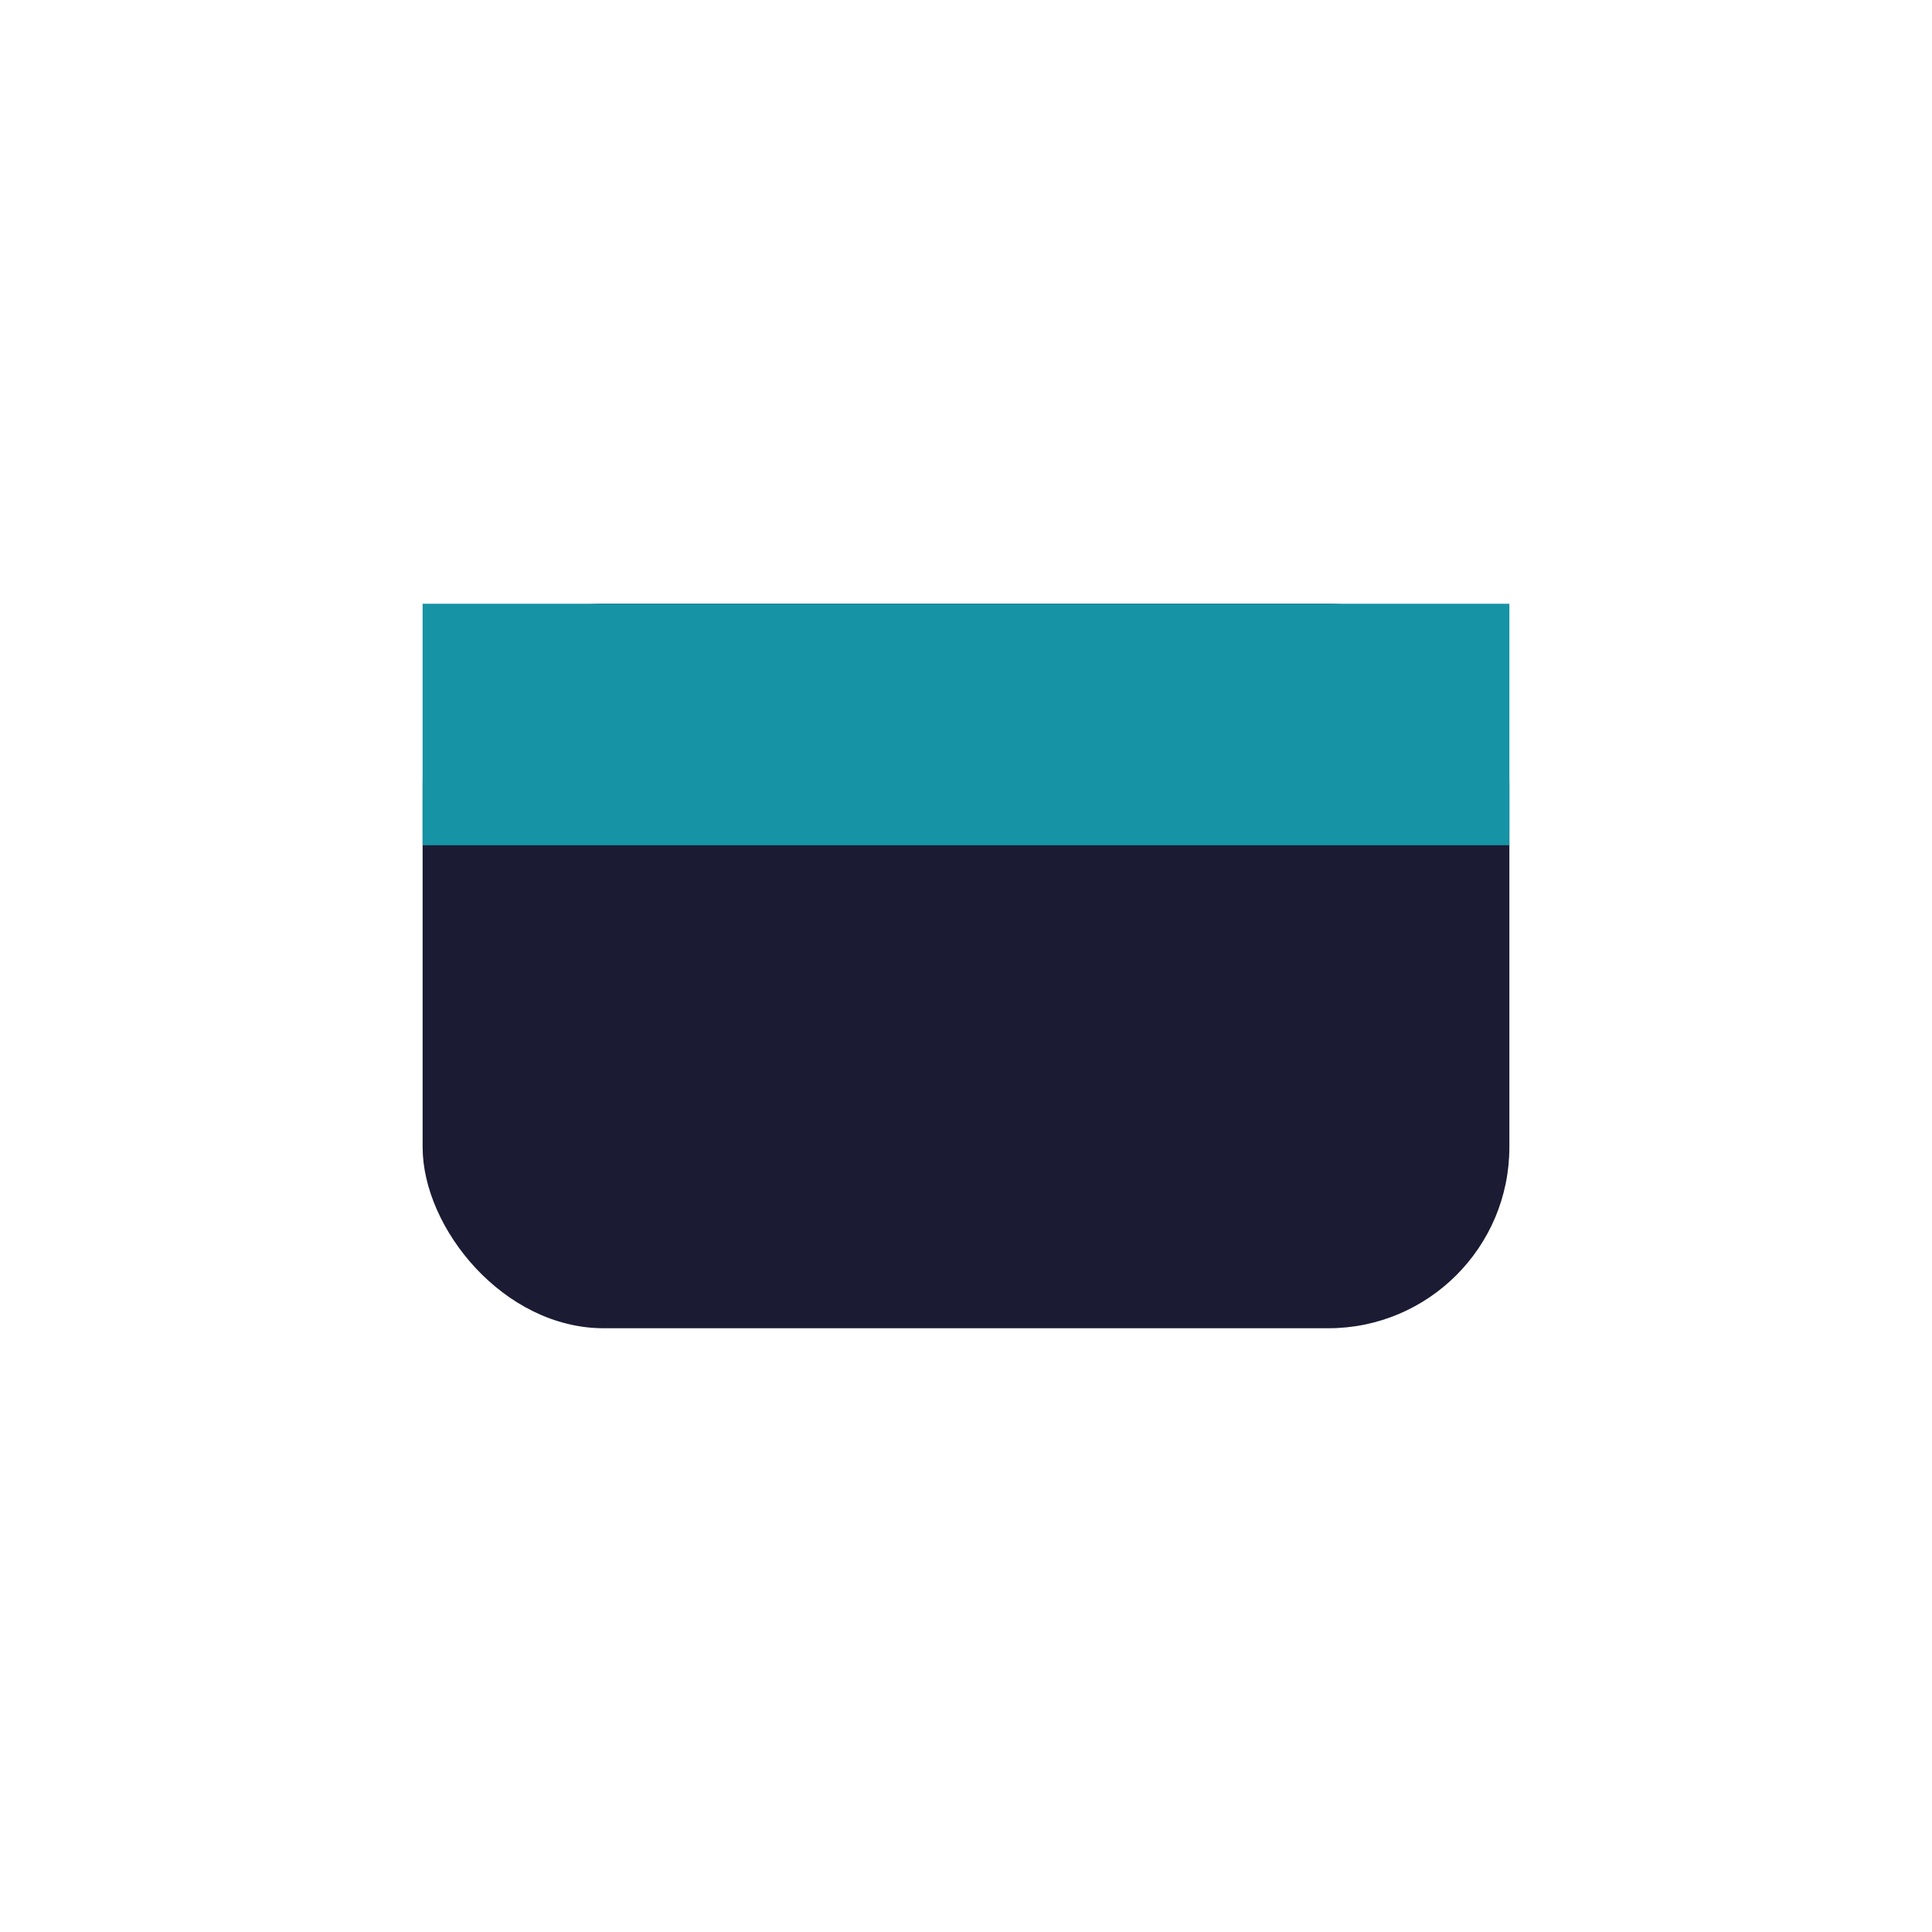
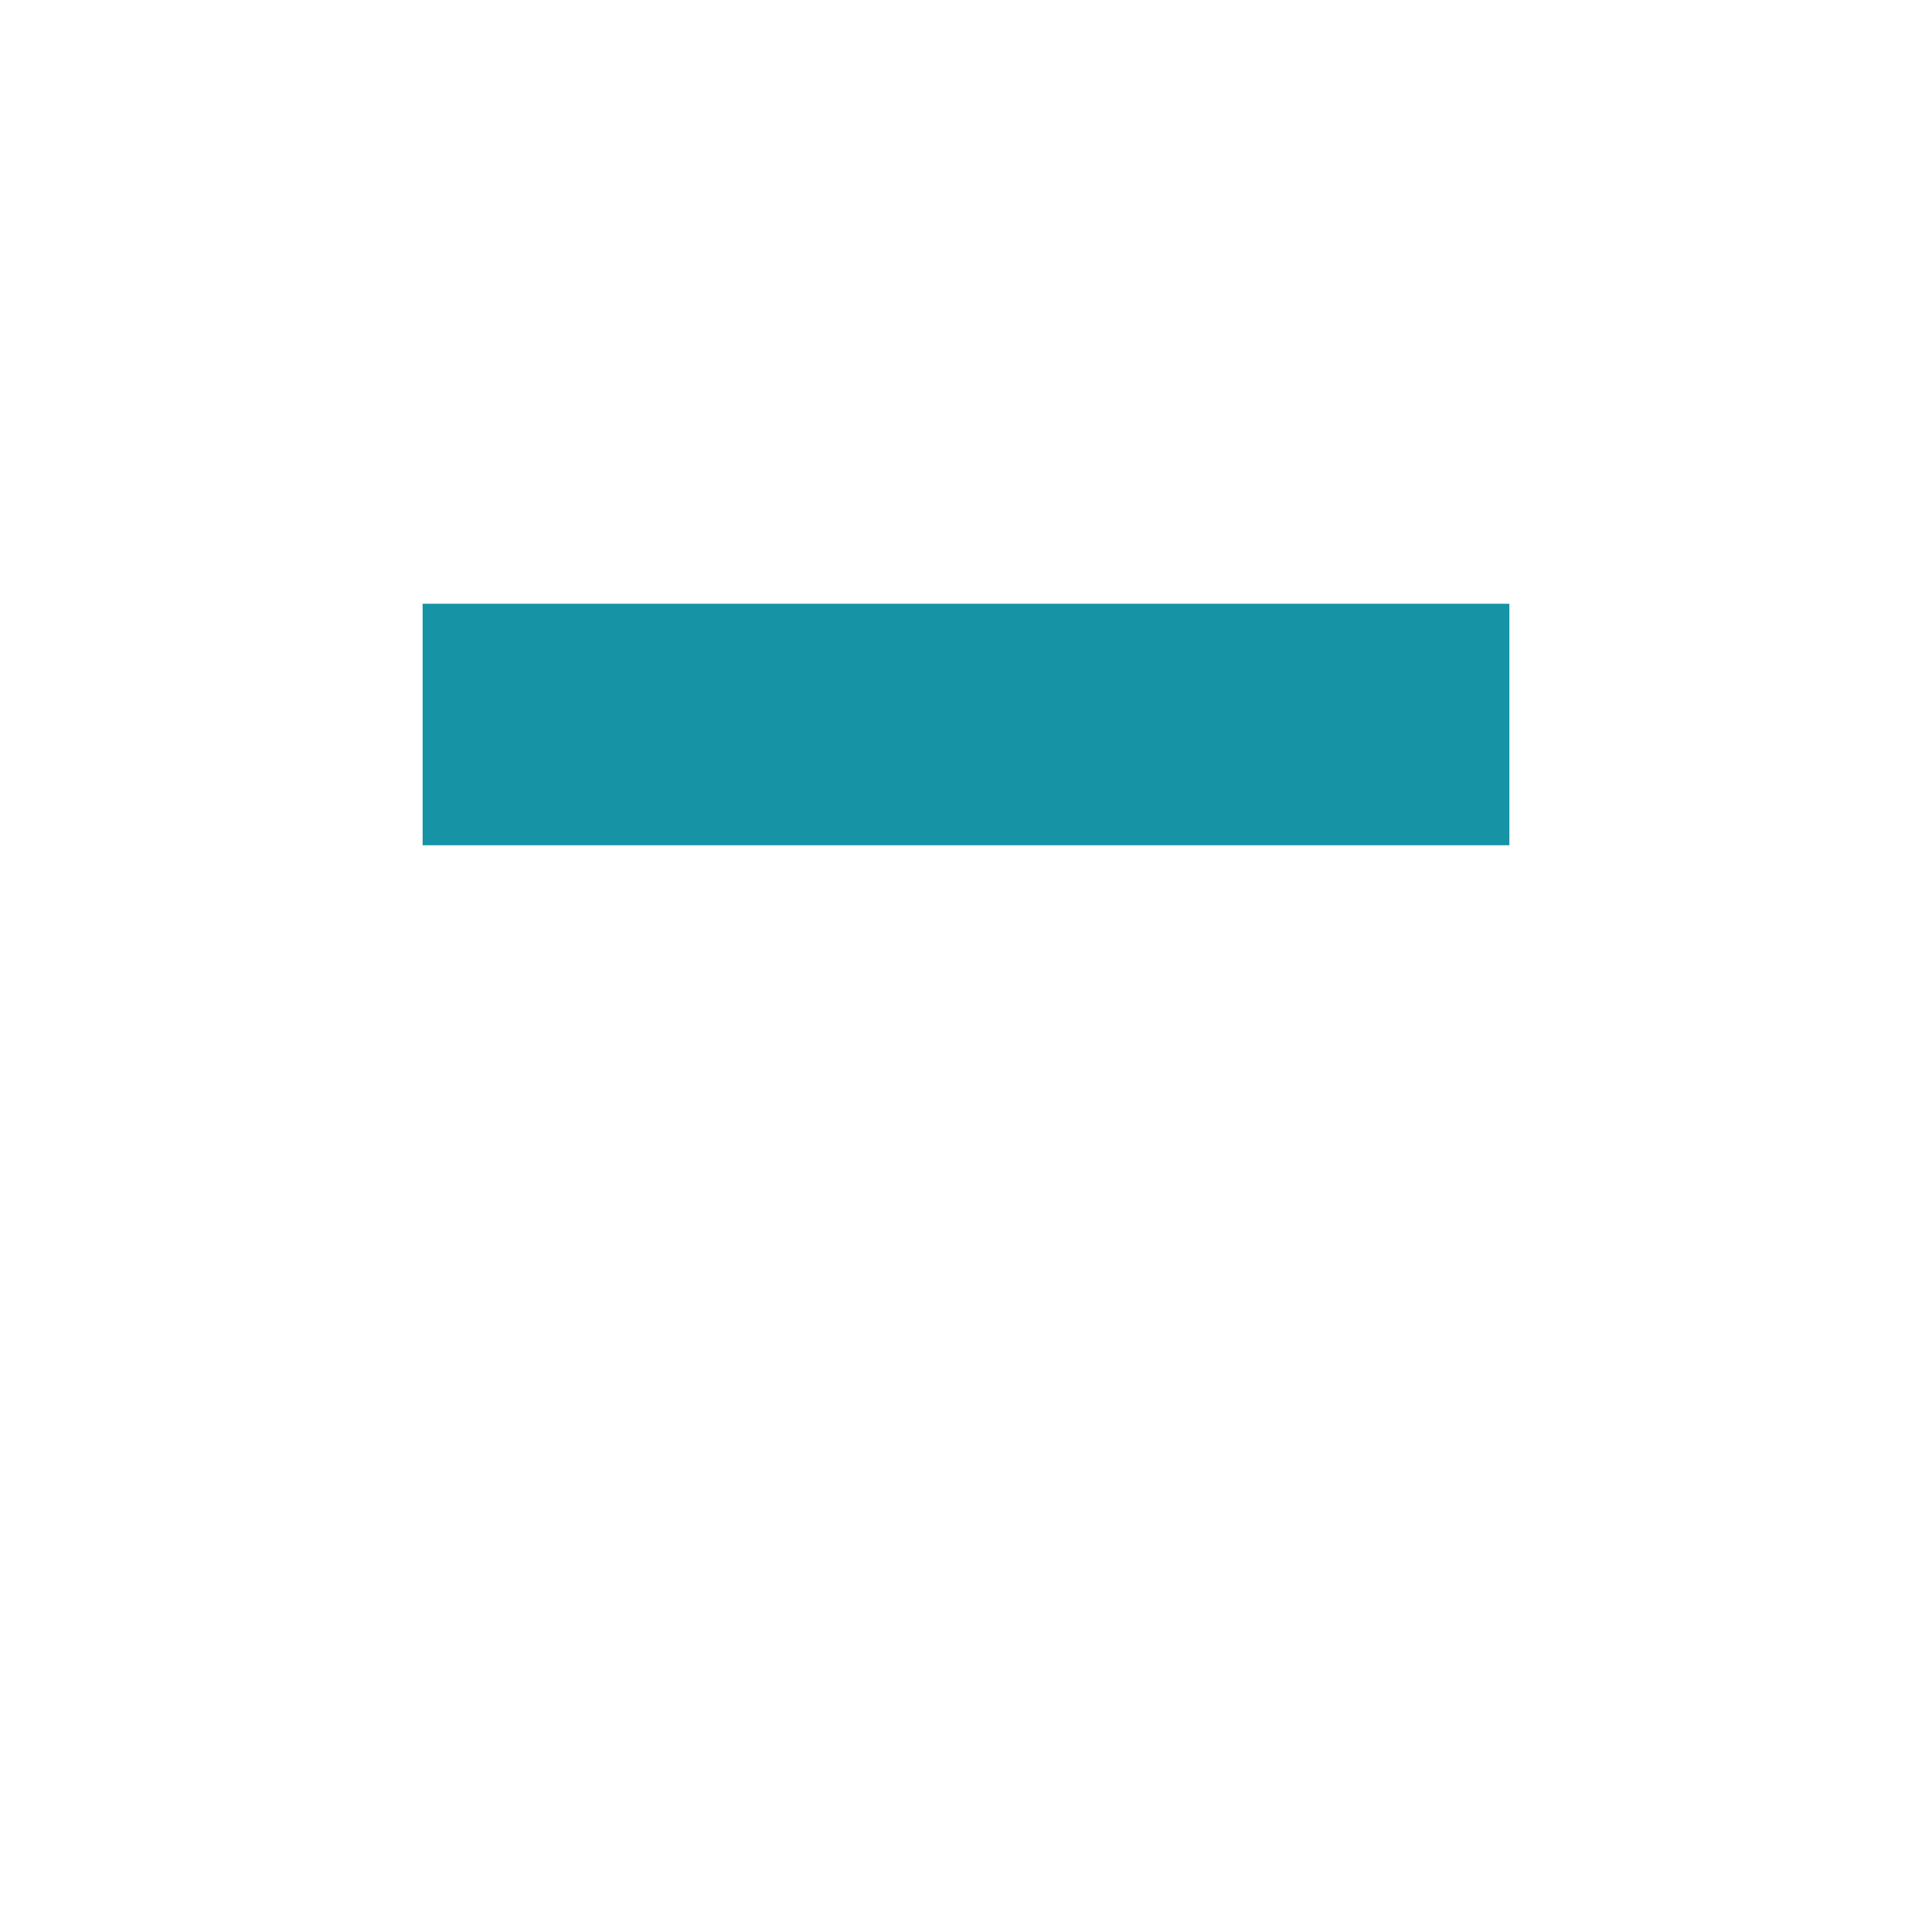
<svg xmlns="http://www.w3.org/2000/svg" width="32" height="32" viewBox="0 0 32 32">
-   <rect x="7" y="10" width="18" height="12" rx="3" fill="#1B1B34" />
  <rect x="7" y="10" width="18" height="4" fill="#1693A5" />
</svg>